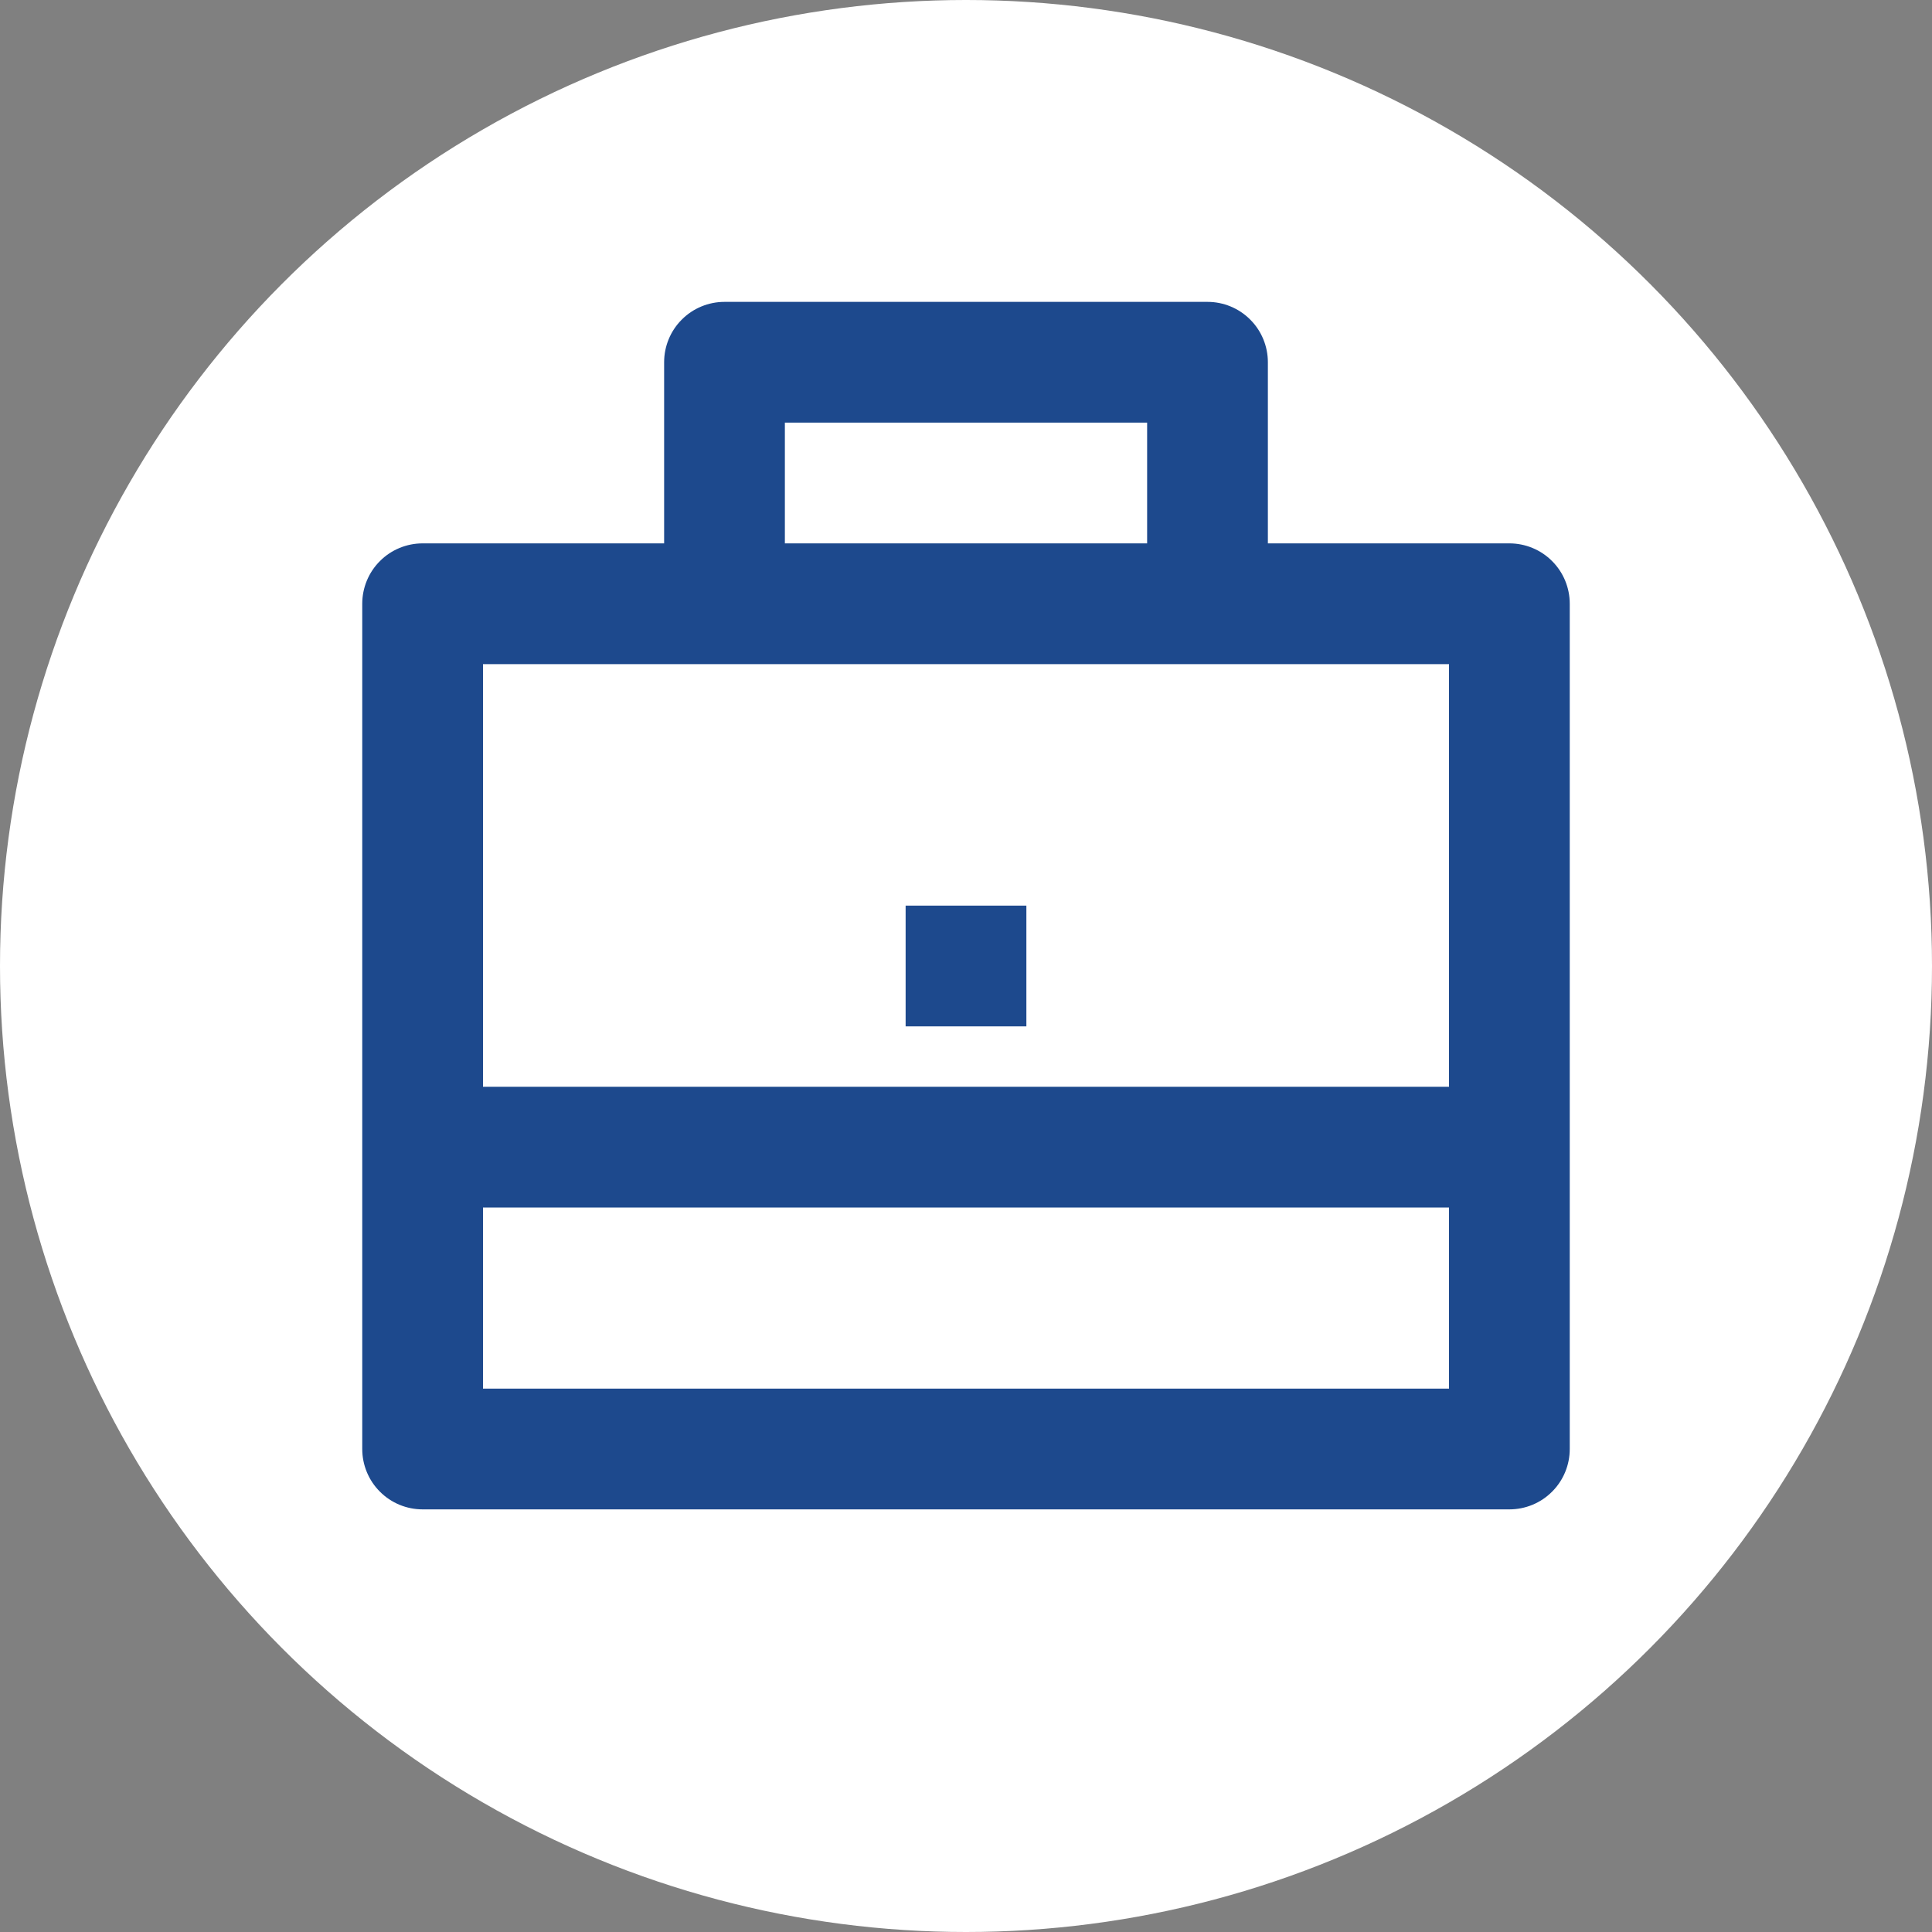
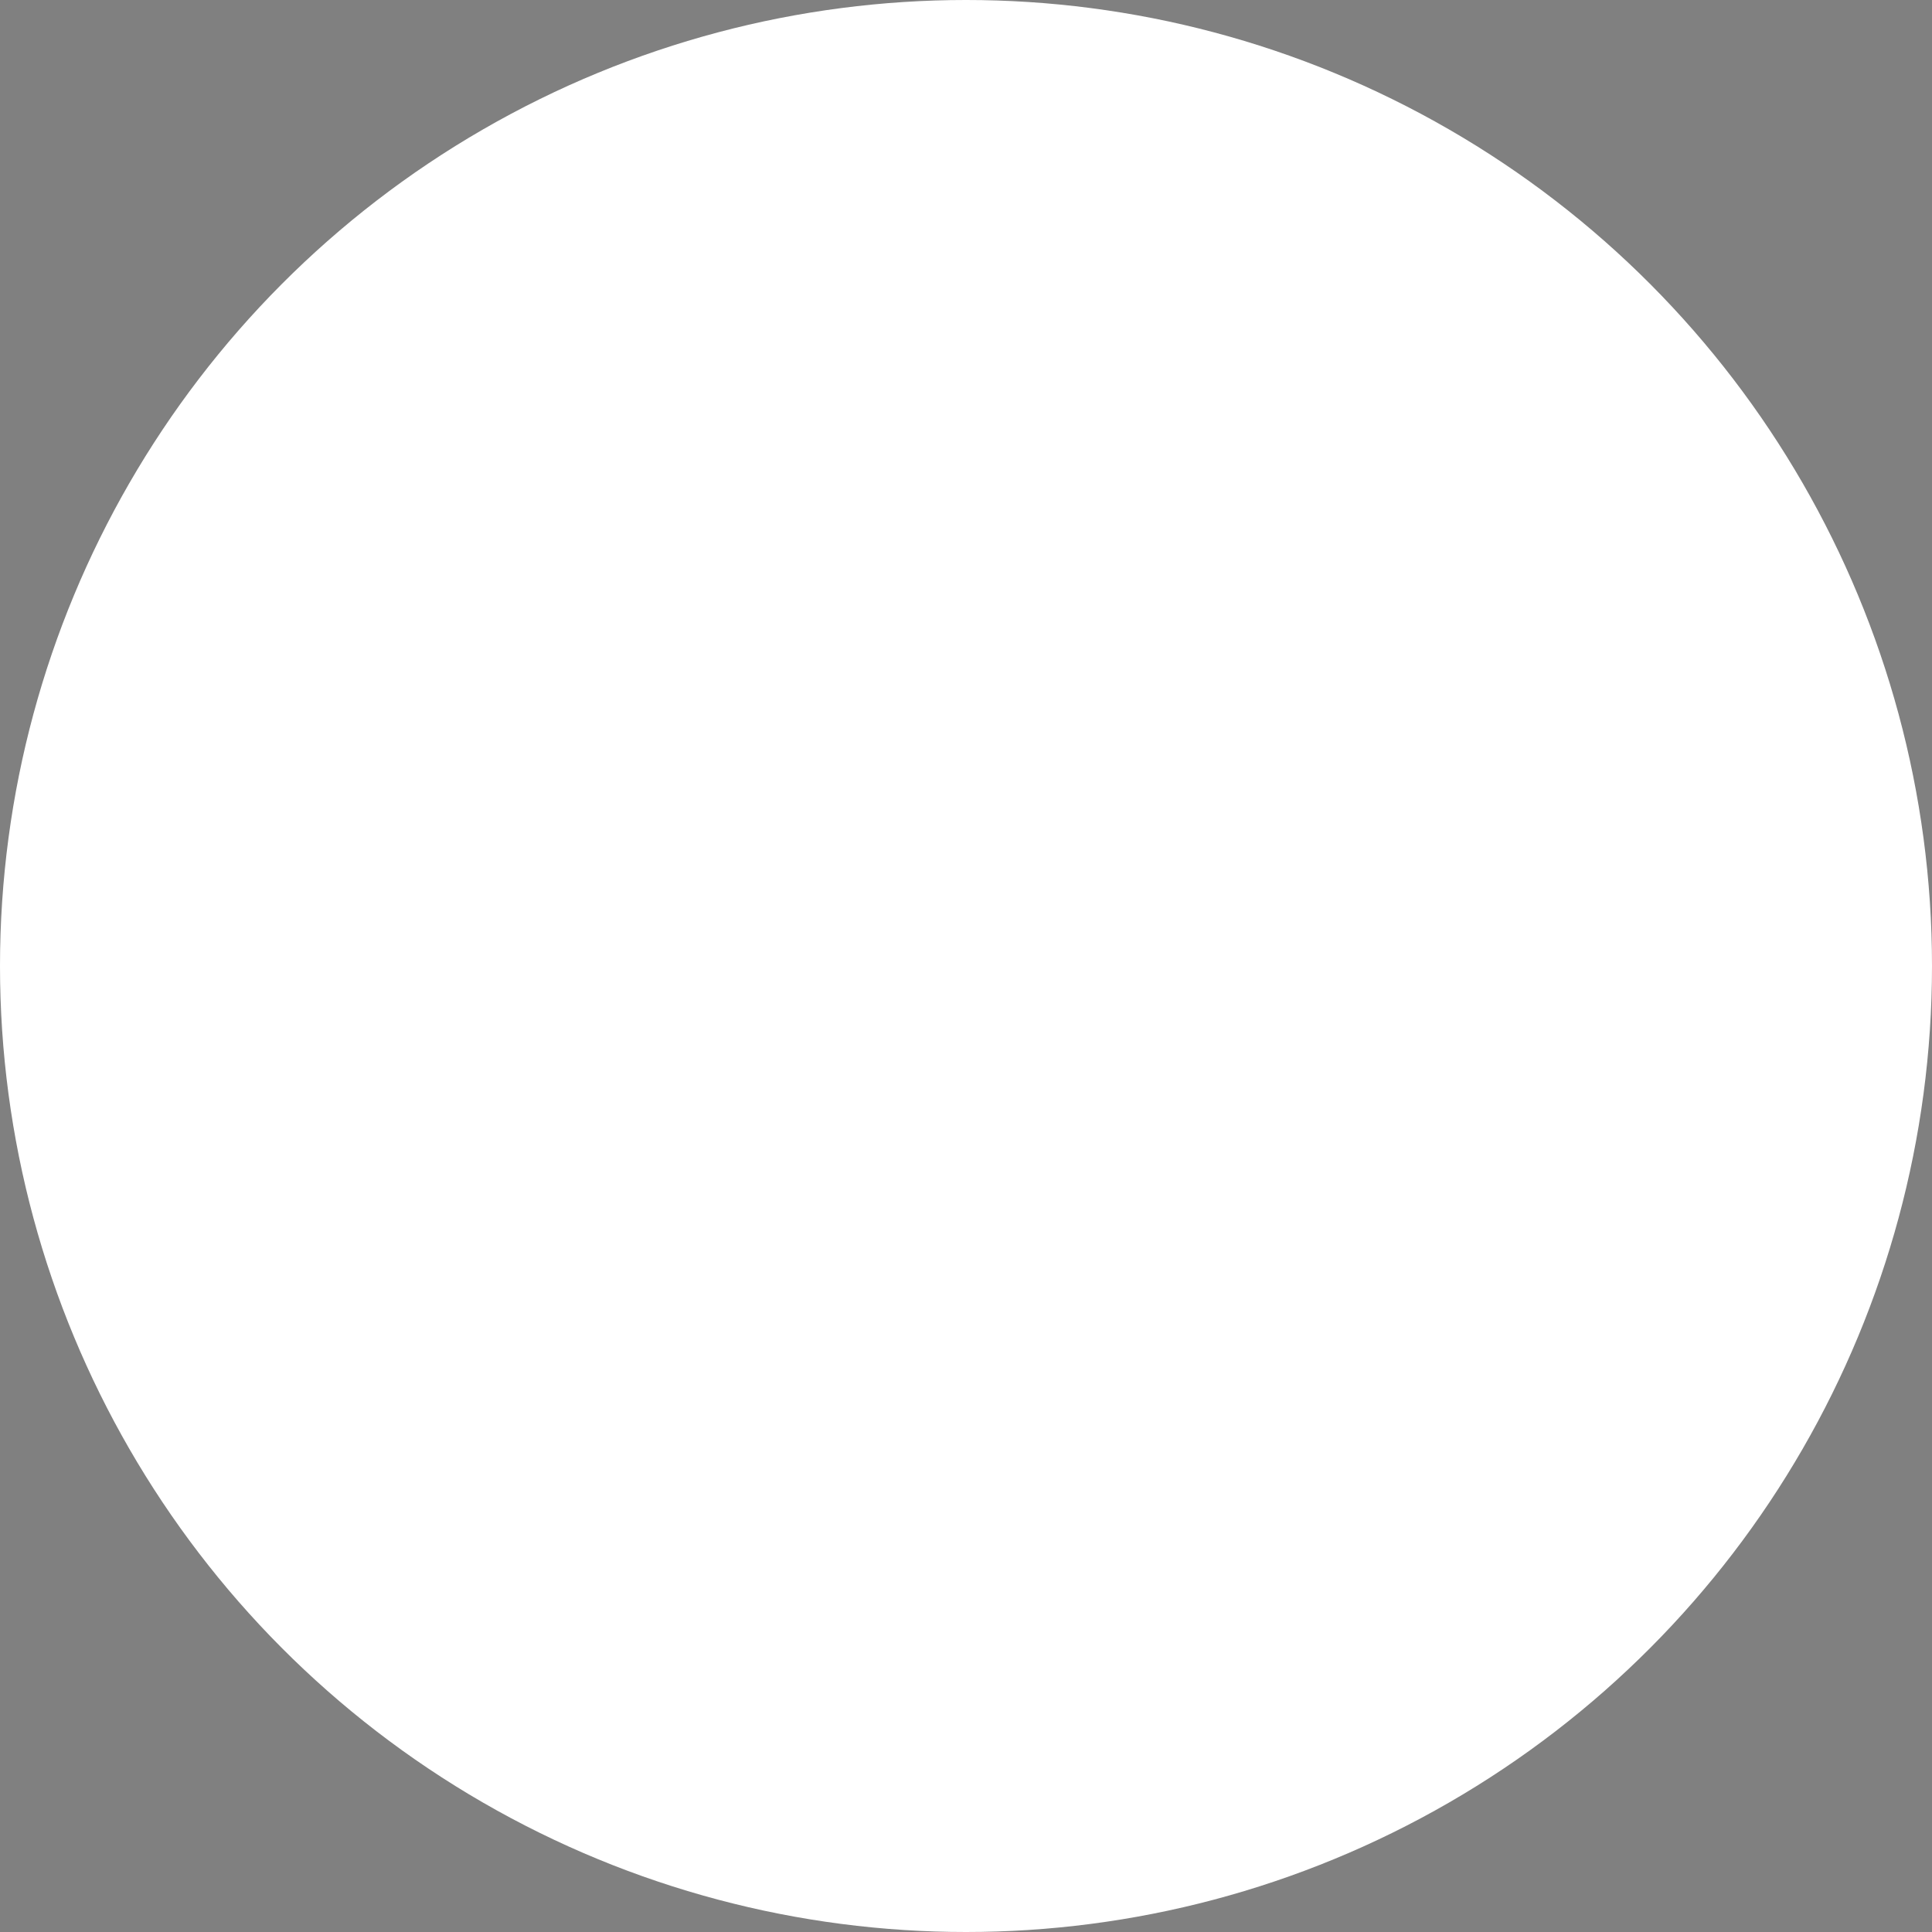
<svg xmlns="http://www.w3.org/2000/svg" width="32" height="32" viewBox="0 0 32 32" fill="none">
  <rect x="0" y="0" width="32" height="32" fill="#808080" stroke="none" />
  <circle cx="16" cy="16" r="16" fill="white" />
-   <path d="M11 9V6C11 5.735 11.105 5.48 11.293 5.293C11.48 5.105 11.735 5 12 5H20C20.265 5 20.52 5.105 20.707 5.293C20.895 5.48 21 5.735 21 6V9H25C25.265 9 25.52 9.105 25.707 9.293C25.895 9.48 26 9.735 26 10V24C26 24.265 25.895 24.52 25.707 24.707C25.52 24.895 25.265 25 25 25H7C6.735 25 6.48 24.895 6.293 24.707C6.105 24.52 6 24.265 6 24V10C6 9.735 6.105 9.48 6.293 9.293C6.48 9.105 6.735 9 7 9H11ZM8 20V23H24V20H8ZM8 18H24V11H8V18ZM13 7V9H19V7H13ZM15 15H17V17H15V15Z" fill="#1D498D" />
</svg>